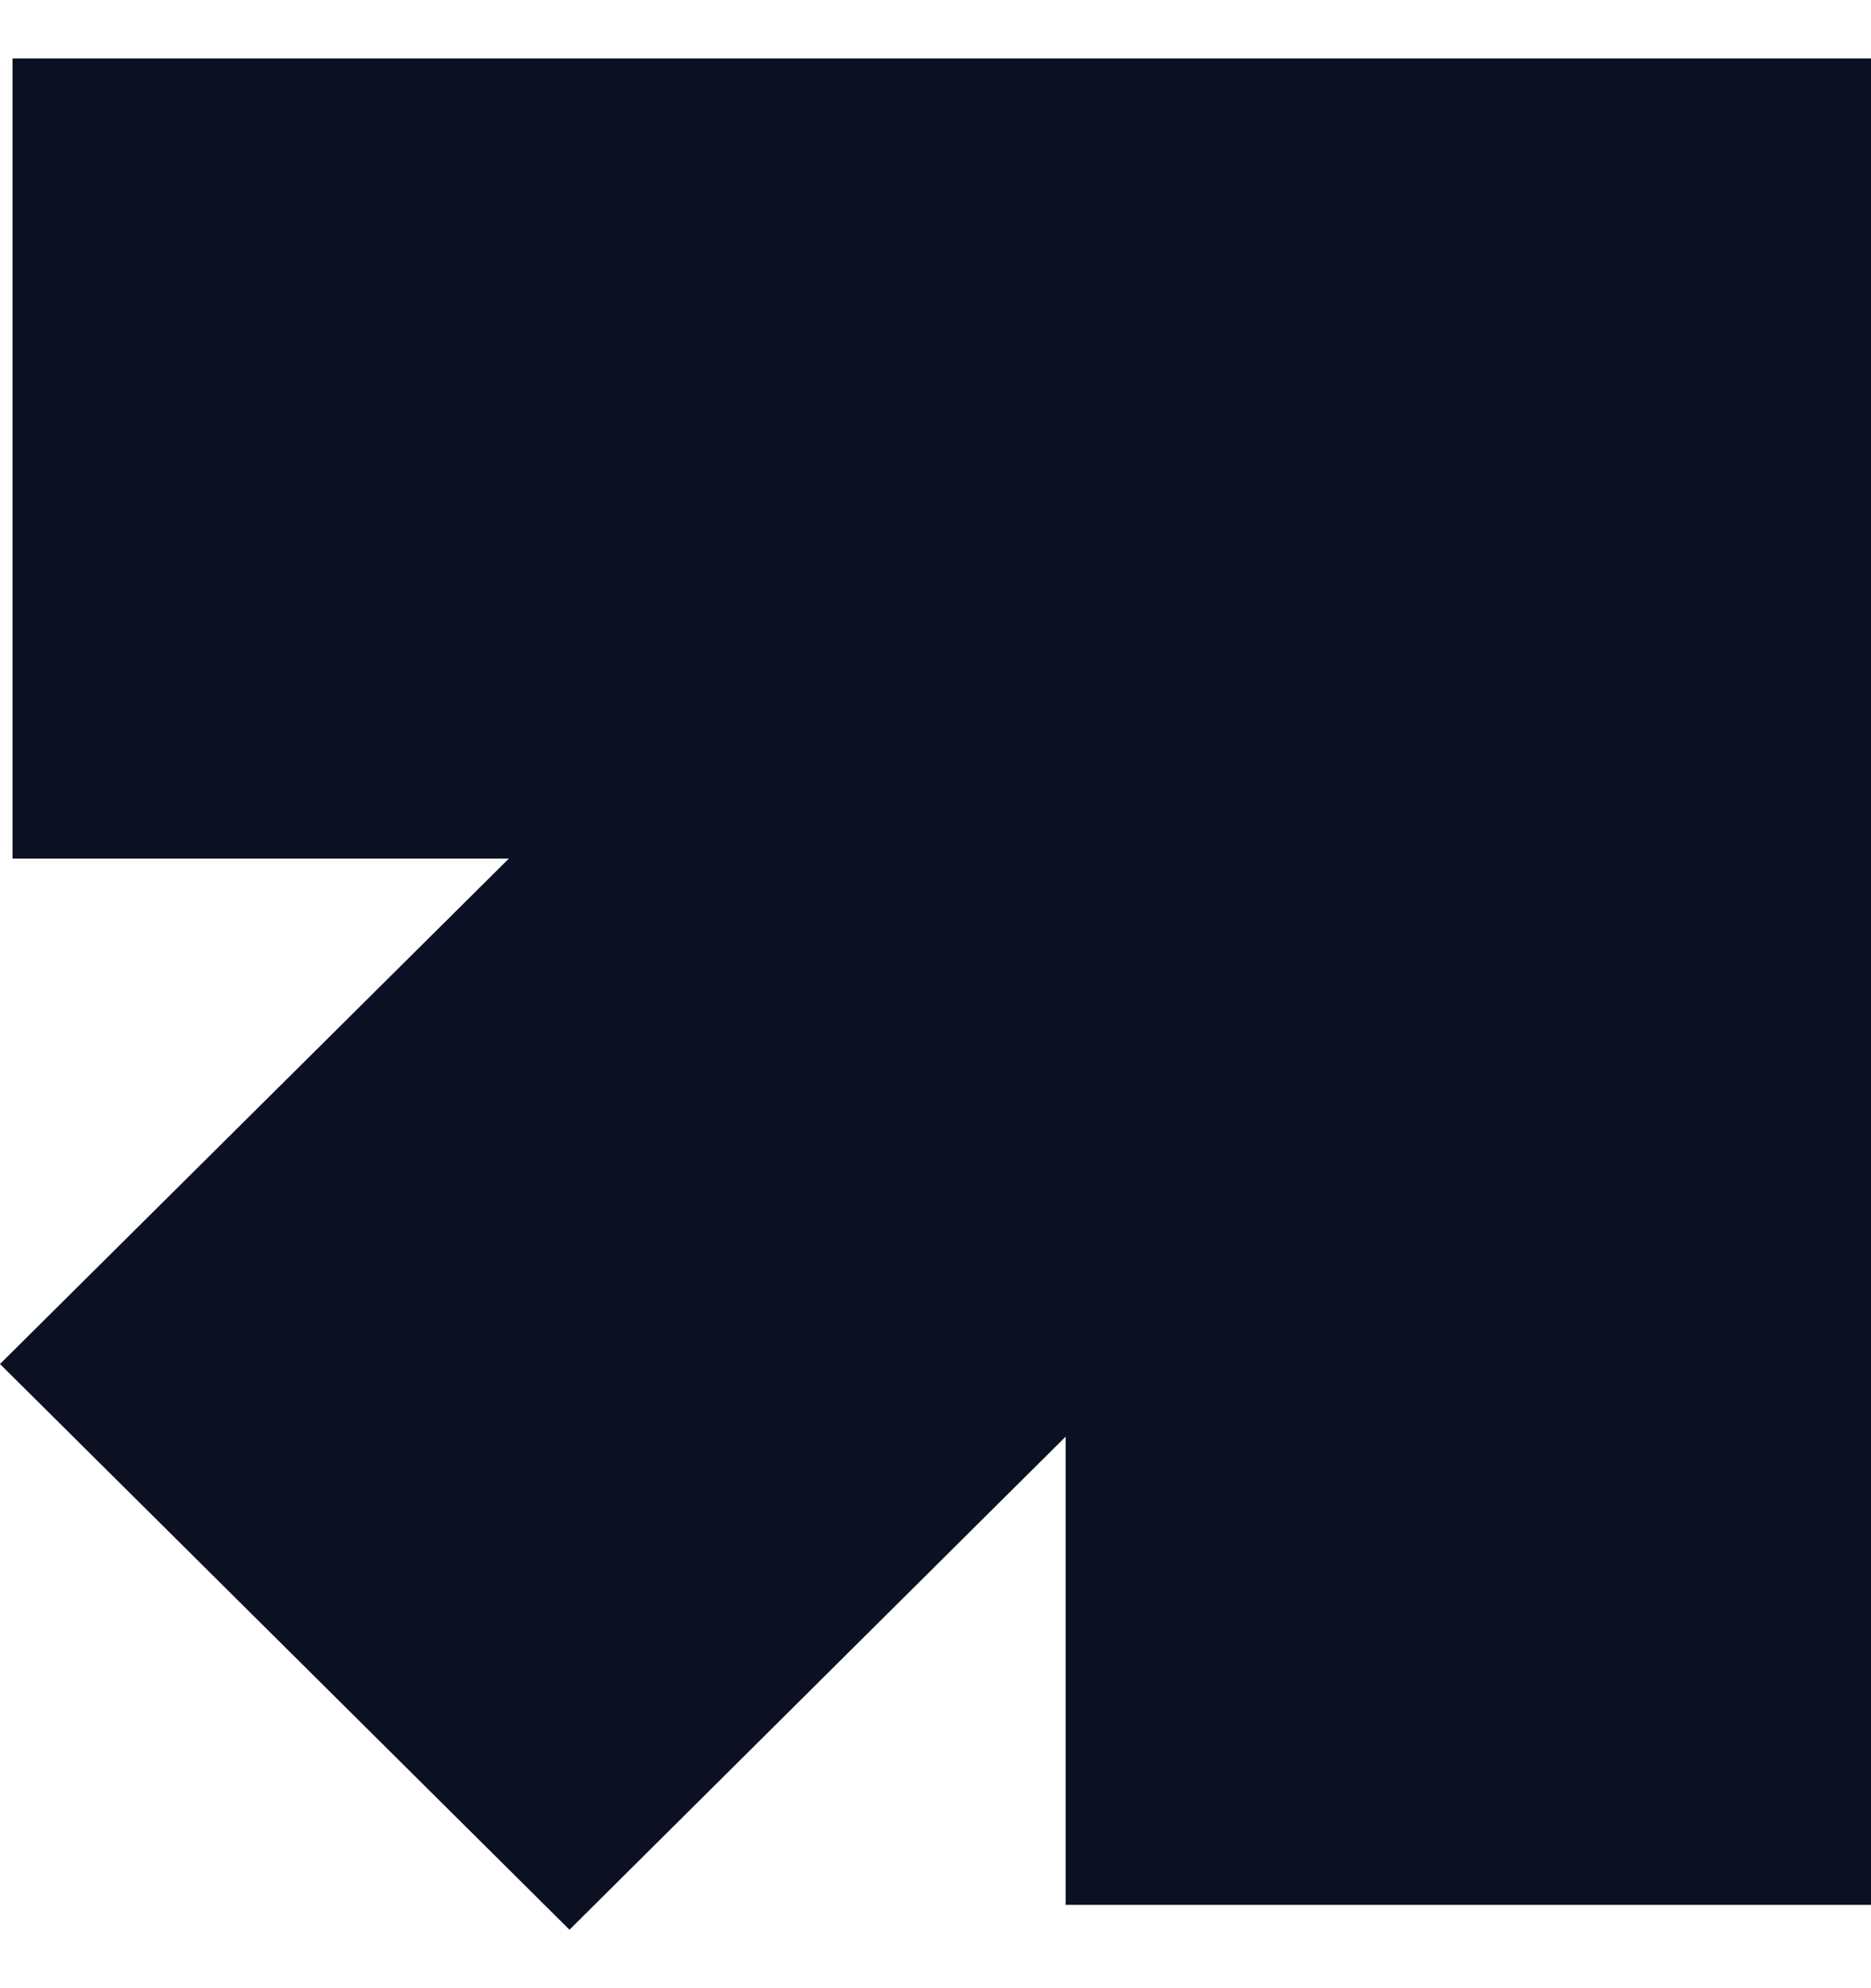
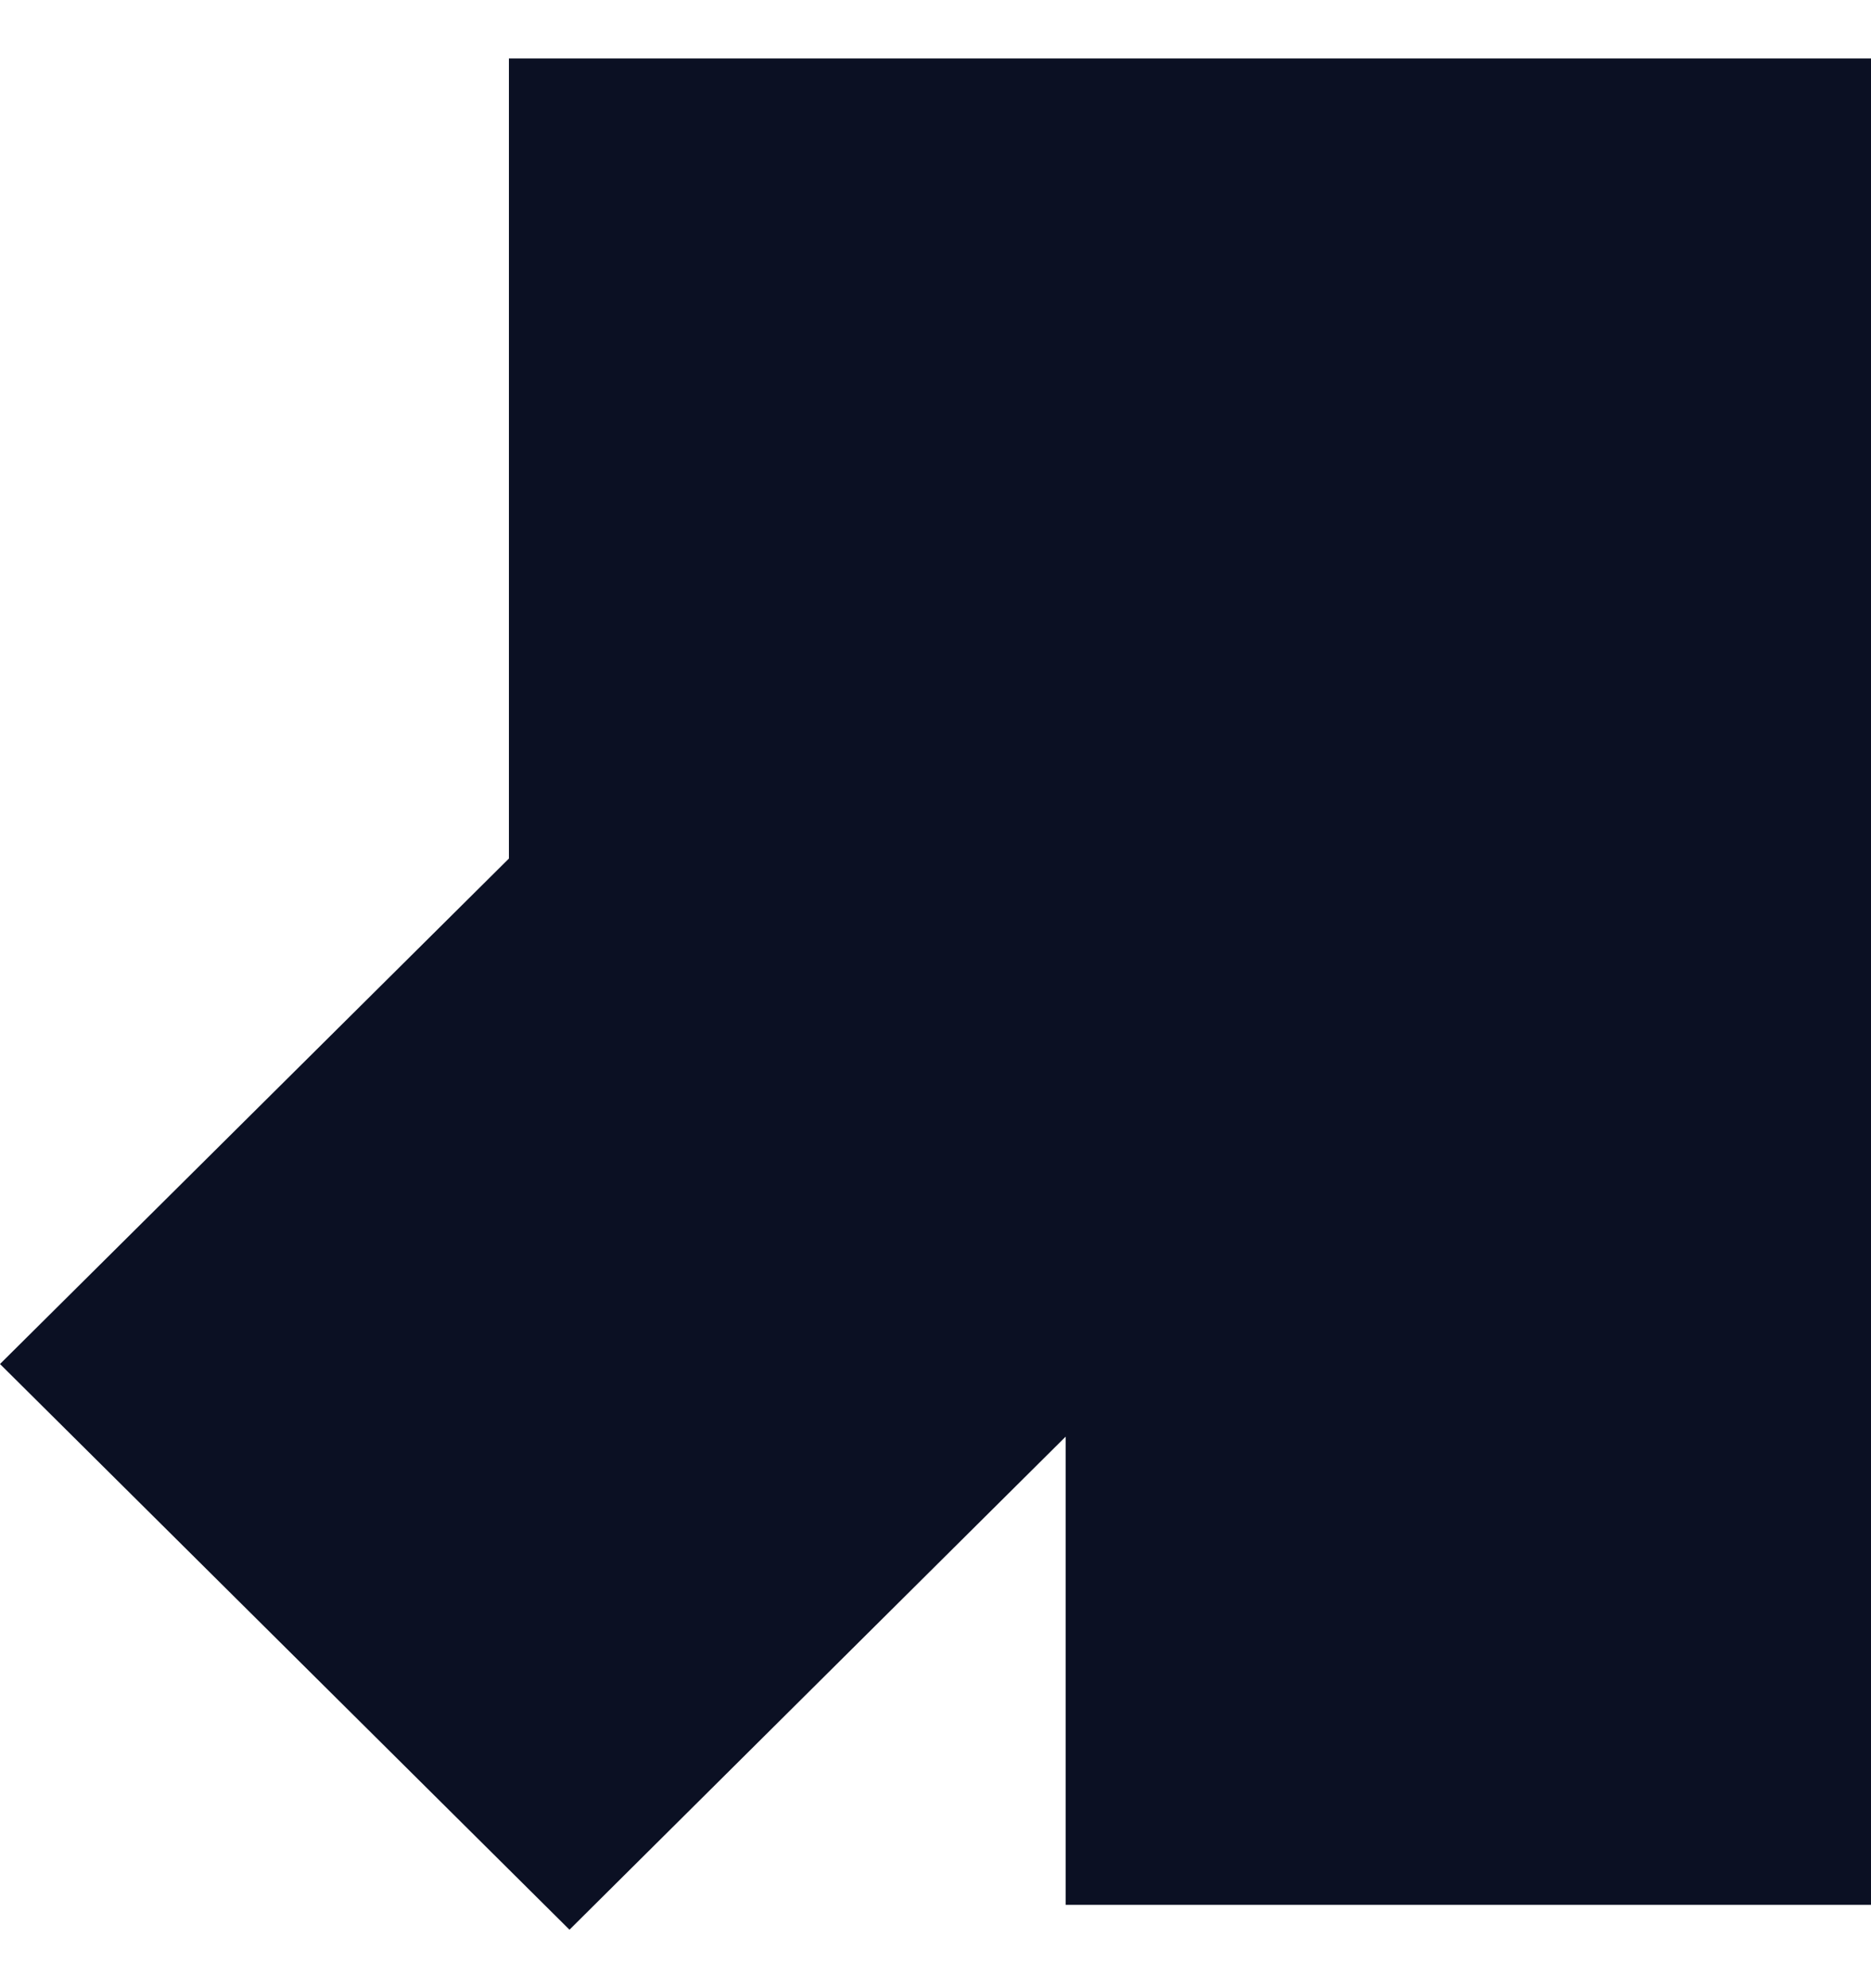
<svg xmlns="http://www.w3.org/2000/svg" width="16" height="17" viewBox="0 0 16 17" fill="none">
-   <path d="M16 0.5V16.287H9.113V12.284L4.87 16.5L0 11.663L4.352 7.341H0.107V0.5H16Z" fill="#0B1023" />
+   <path d="M16 0.5V16.287H9.113V12.284L4.87 16.5L0 11.663L4.352 7.341V0.5H16Z" fill="#0B1023" />
</svg>